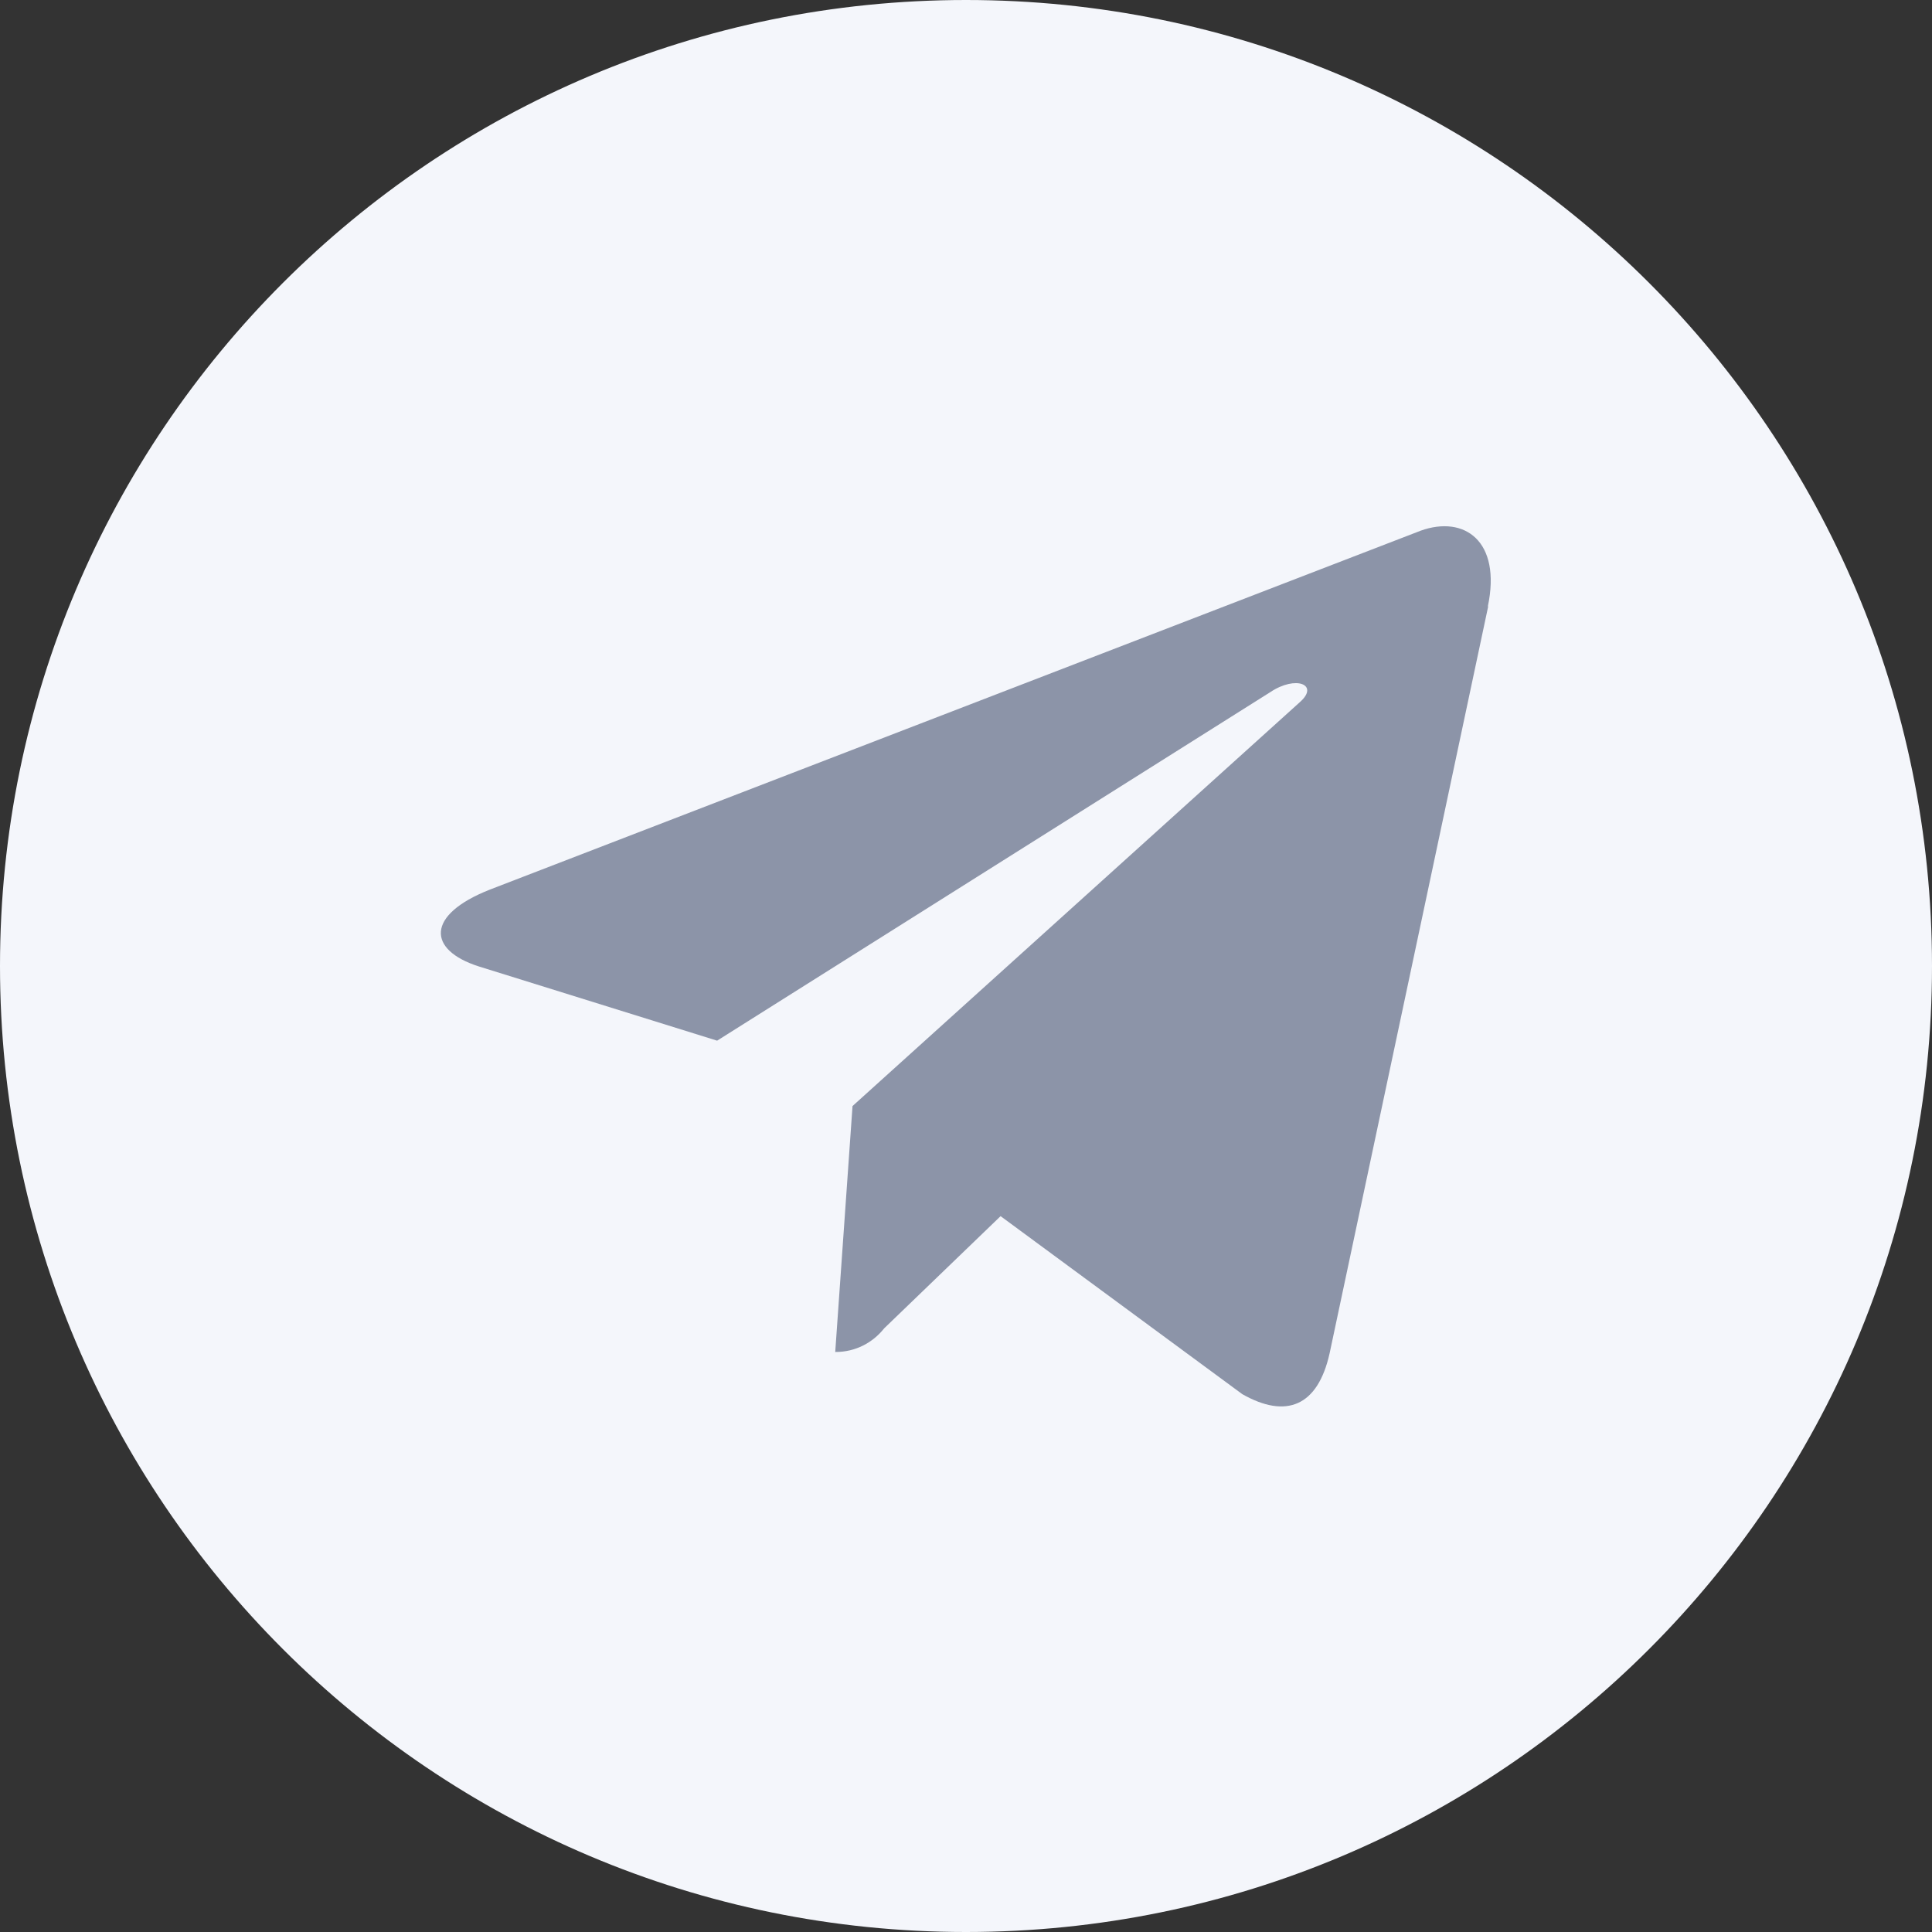
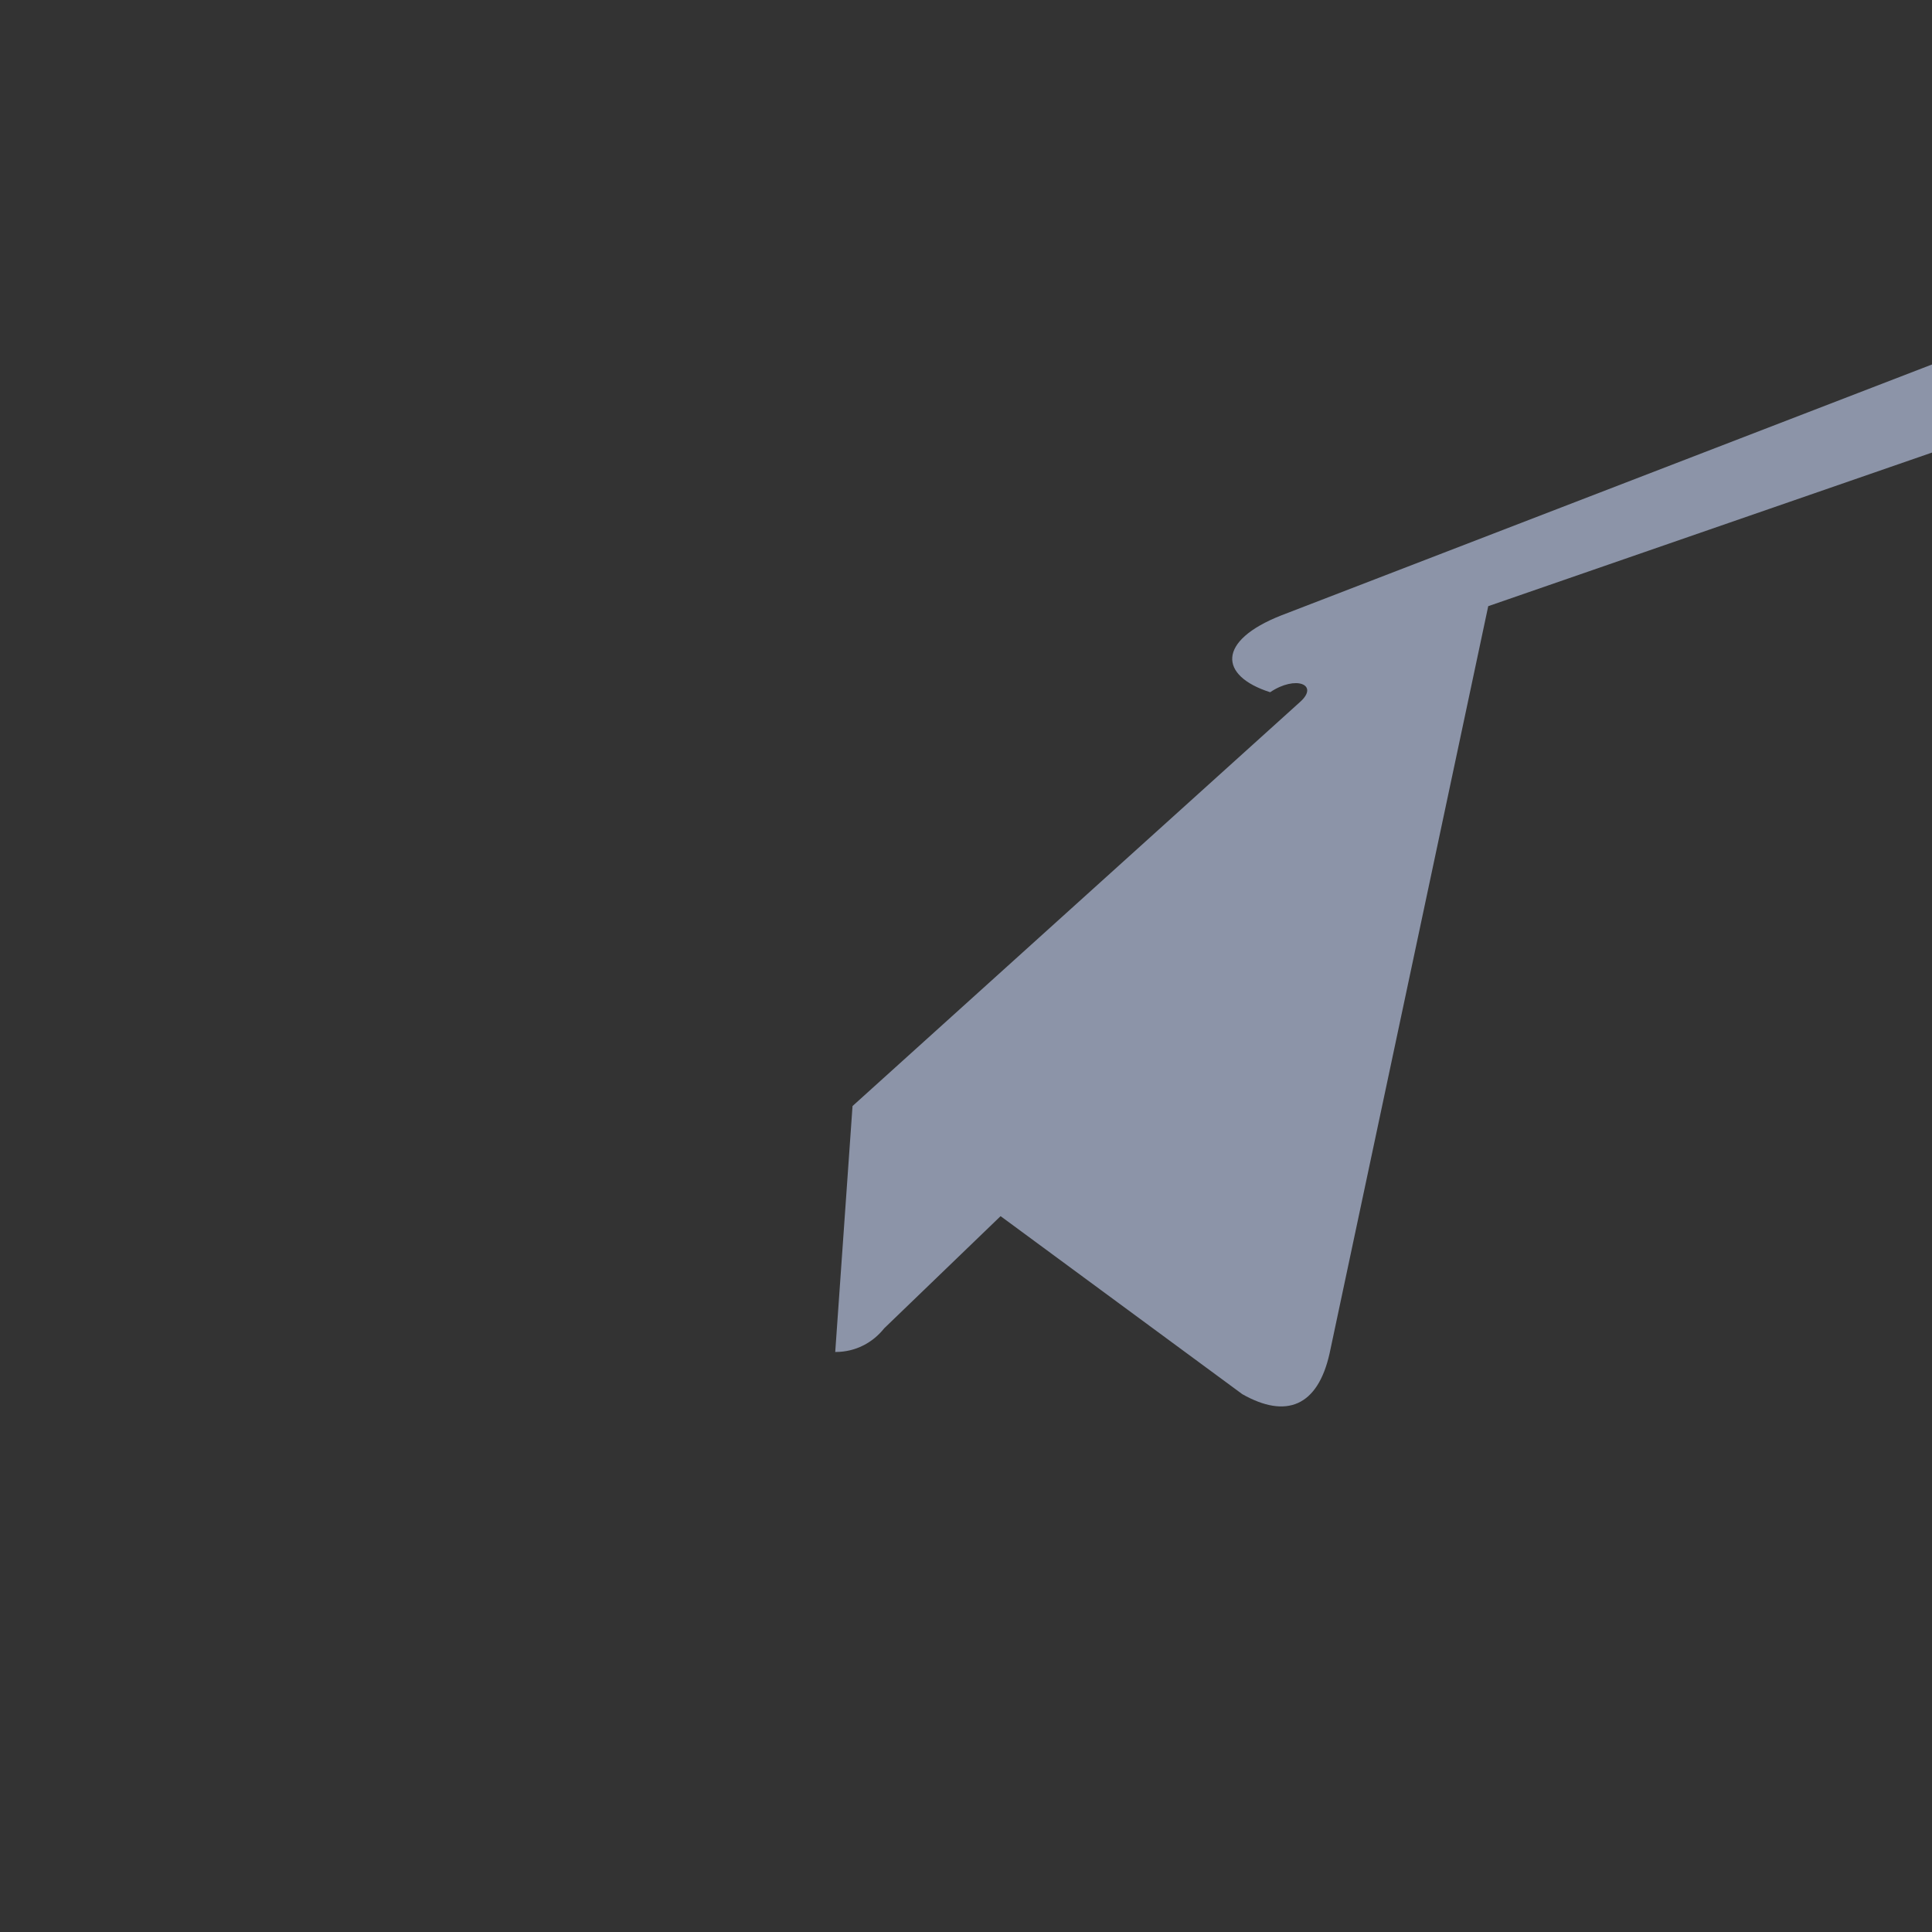
<svg xmlns="http://www.w3.org/2000/svg" xml:space="preserve" width="7mm" height="7mm" style="shape-rendering:geometricPrecision; text-rendering:geometricPrecision; image-rendering:optimizeQuality; fill-rule:evenodd; clip-rule:evenodd" viewBox="0 0 45.8 45.8">
  <rect x="0" y="0" width="45.8" height="45.8" fill="#333333" stroke="none" />
  <defs>
    <style type="text/css">  .fil1 {fill:#8C94A8} .fil0 {fill:#F4F6FB;fill-rule:nonzero}  </style>
  </defs>
  <g id="Слой_x0020_1">
    <g id="_2162080992464">
-       <path id="telegram-svgrepo-com.svg" class="fil0" d="M22.9 0c-12.65,0 -22.9,10.25 -22.9,22.9 0,12.65 10.25,22.9 22.9,22.9 12.65,0 22.9,-10.25 22.9,-22.9 0,-12.65 -10.25,-22.9 -22.9,-22.9z" />
-       <path id="telegram-svgrepo-com.svg_0" class="fil1" d="M35.28 14.37l-3.76 17.71c-0.28,1.26 -1.03,1.56 -2.07,0.97l-5.73 -4.22 -2.76 2.66c-0.27,0.34 -0.68,0.56 -1.15,0.56 -0,0 -0.01,0 -0.01,0l0.41 -5.83 10.61 -9.58c0.46,-0.41 -0.1,-0.64 -0.71,-0.23l-13.11 8.26 -5.65 -1.76c-1.22,-0.39 -1.26,-1.22 0.26,-1.82l22.07 -8.51c1.03,-0.37 1.92,0.24 1.59,1.8l0 -0z" />
+       <path id="telegram-svgrepo-com.svg_0" class="fil1" d="M35.28 14.37l-3.76 17.71c-0.28,1.26 -1.03,1.56 -2.07,0.97l-5.73 -4.22 -2.76 2.66c-0.27,0.34 -0.68,0.56 -1.15,0.56 -0,0 -0.01,0 -0.01,0l0.41 -5.83 10.61 -9.58c0.46,-0.41 -0.1,-0.64 -0.71,-0.23c-1.22,-0.39 -1.26,-1.22 0.26,-1.82l22.07 -8.51c1.03,-0.37 1.92,0.24 1.59,1.8l0 -0z" />
    </g>
  </g>
</svg>